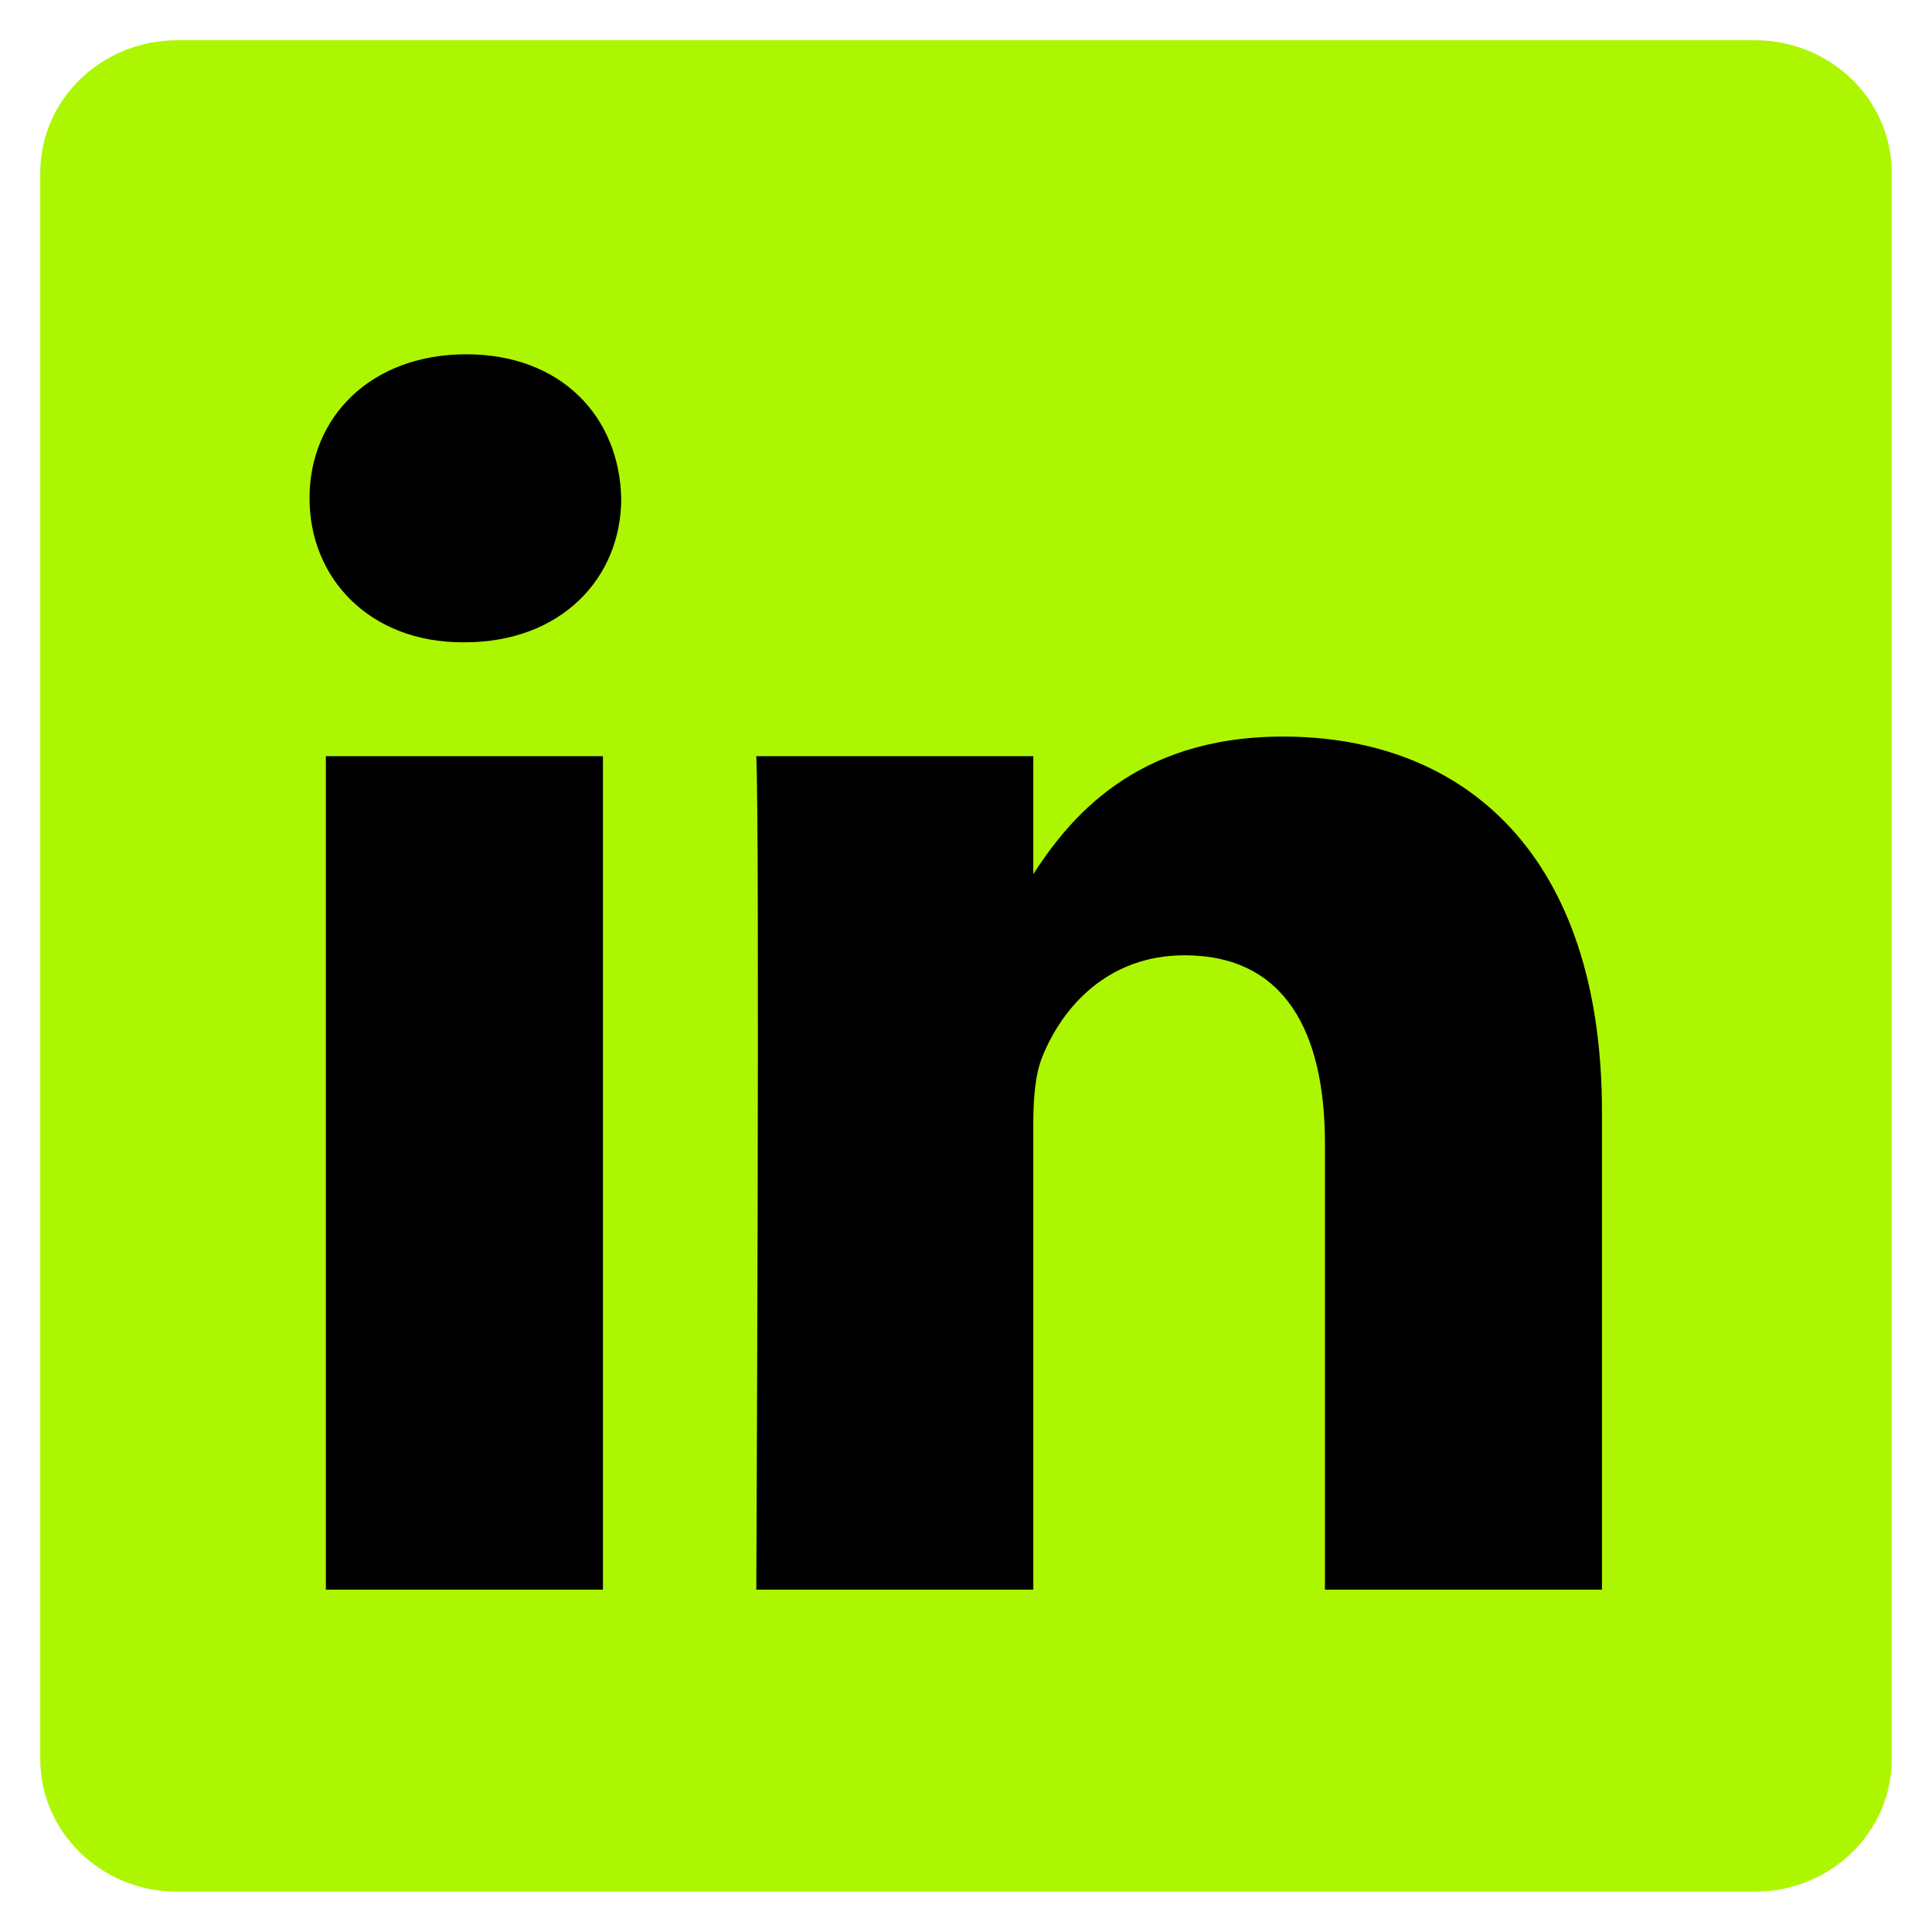
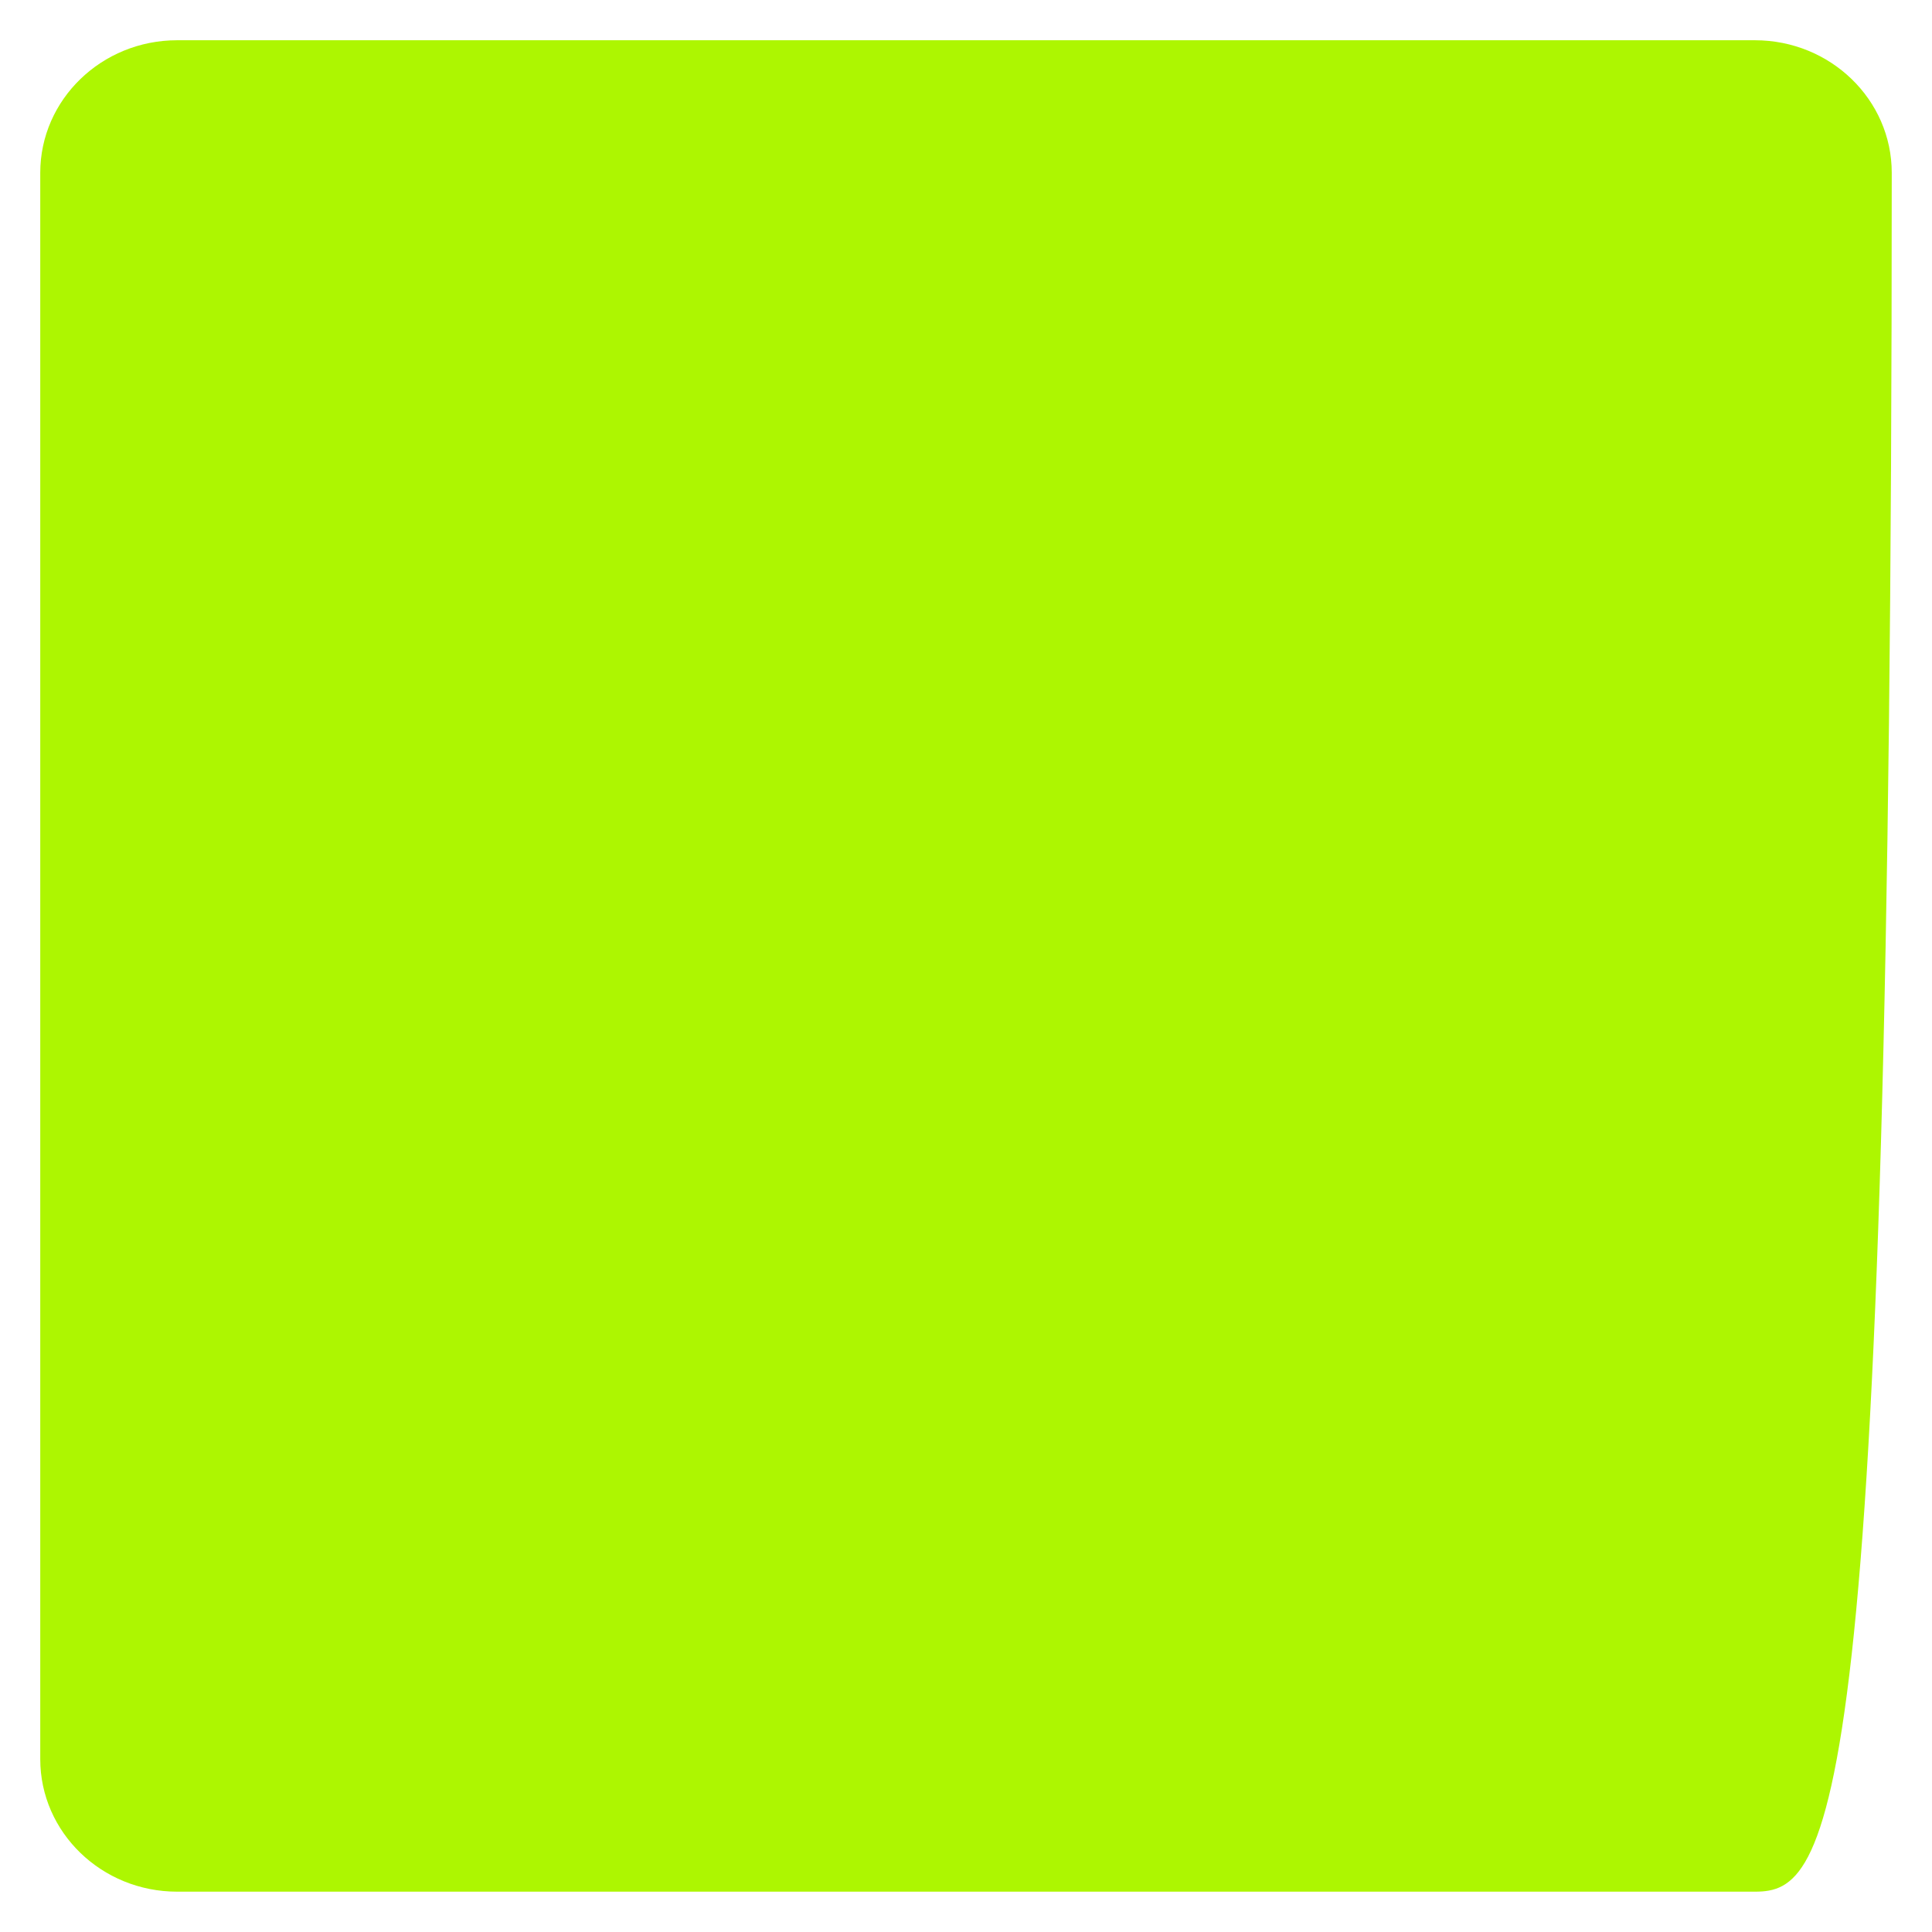
<svg xmlns="http://www.w3.org/2000/svg" width="24" height="24" viewBox="0 0 24 24" fill="none">
-   <path d="M0.5 2.147C0.5 1.238 1.262 0.5 2.2 0.5H21.8C22.739 0.5 23.5 1.238 23.5 2.147V21.852C23.5 22.761 22.739 23.499 21.8 23.499H2.2C1.262 23.499 0.5 22.762 0.5 21.852V2.147V2.147Z" fill="#ADF601" />
-   <path d="M7.49 19.747V9.393H4.048V19.747H7.49H7.49ZM5.77 7.979C6.969 7.979 7.717 7.184 7.717 6.191C7.694 5.174 6.969 4.401 5.792 4.401C4.615 4.401 3.845 5.174 3.845 6.19C3.845 7.184 4.592 7.979 5.747 7.979H5.769L5.77 7.979ZM9.395 19.747H12.836V13.965C12.836 13.656 12.858 13.346 12.949 13.126C13.198 12.507 13.764 11.867 14.715 11.867C15.96 11.867 16.459 12.816 16.459 14.208V19.747H19.9V13.81C19.9 10.63 18.202 9.15 15.938 9.15C14.082 9.15 13.266 10.188 12.813 10.894H12.836V9.393H9.395C9.44 10.364 9.395 19.747 9.395 19.747L9.395 19.747Z" fill="black" />
+   <path d="M0.5 2.147C0.5 1.238 1.262 0.5 2.2 0.5H21.8C22.739 0.5 23.5 1.238 23.5 2.147C23.5 22.761 22.739 23.499 21.8 23.499H2.2C1.262 23.499 0.5 22.762 0.5 21.852V2.147V2.147Z" fill="#ADF601" />
</svg>